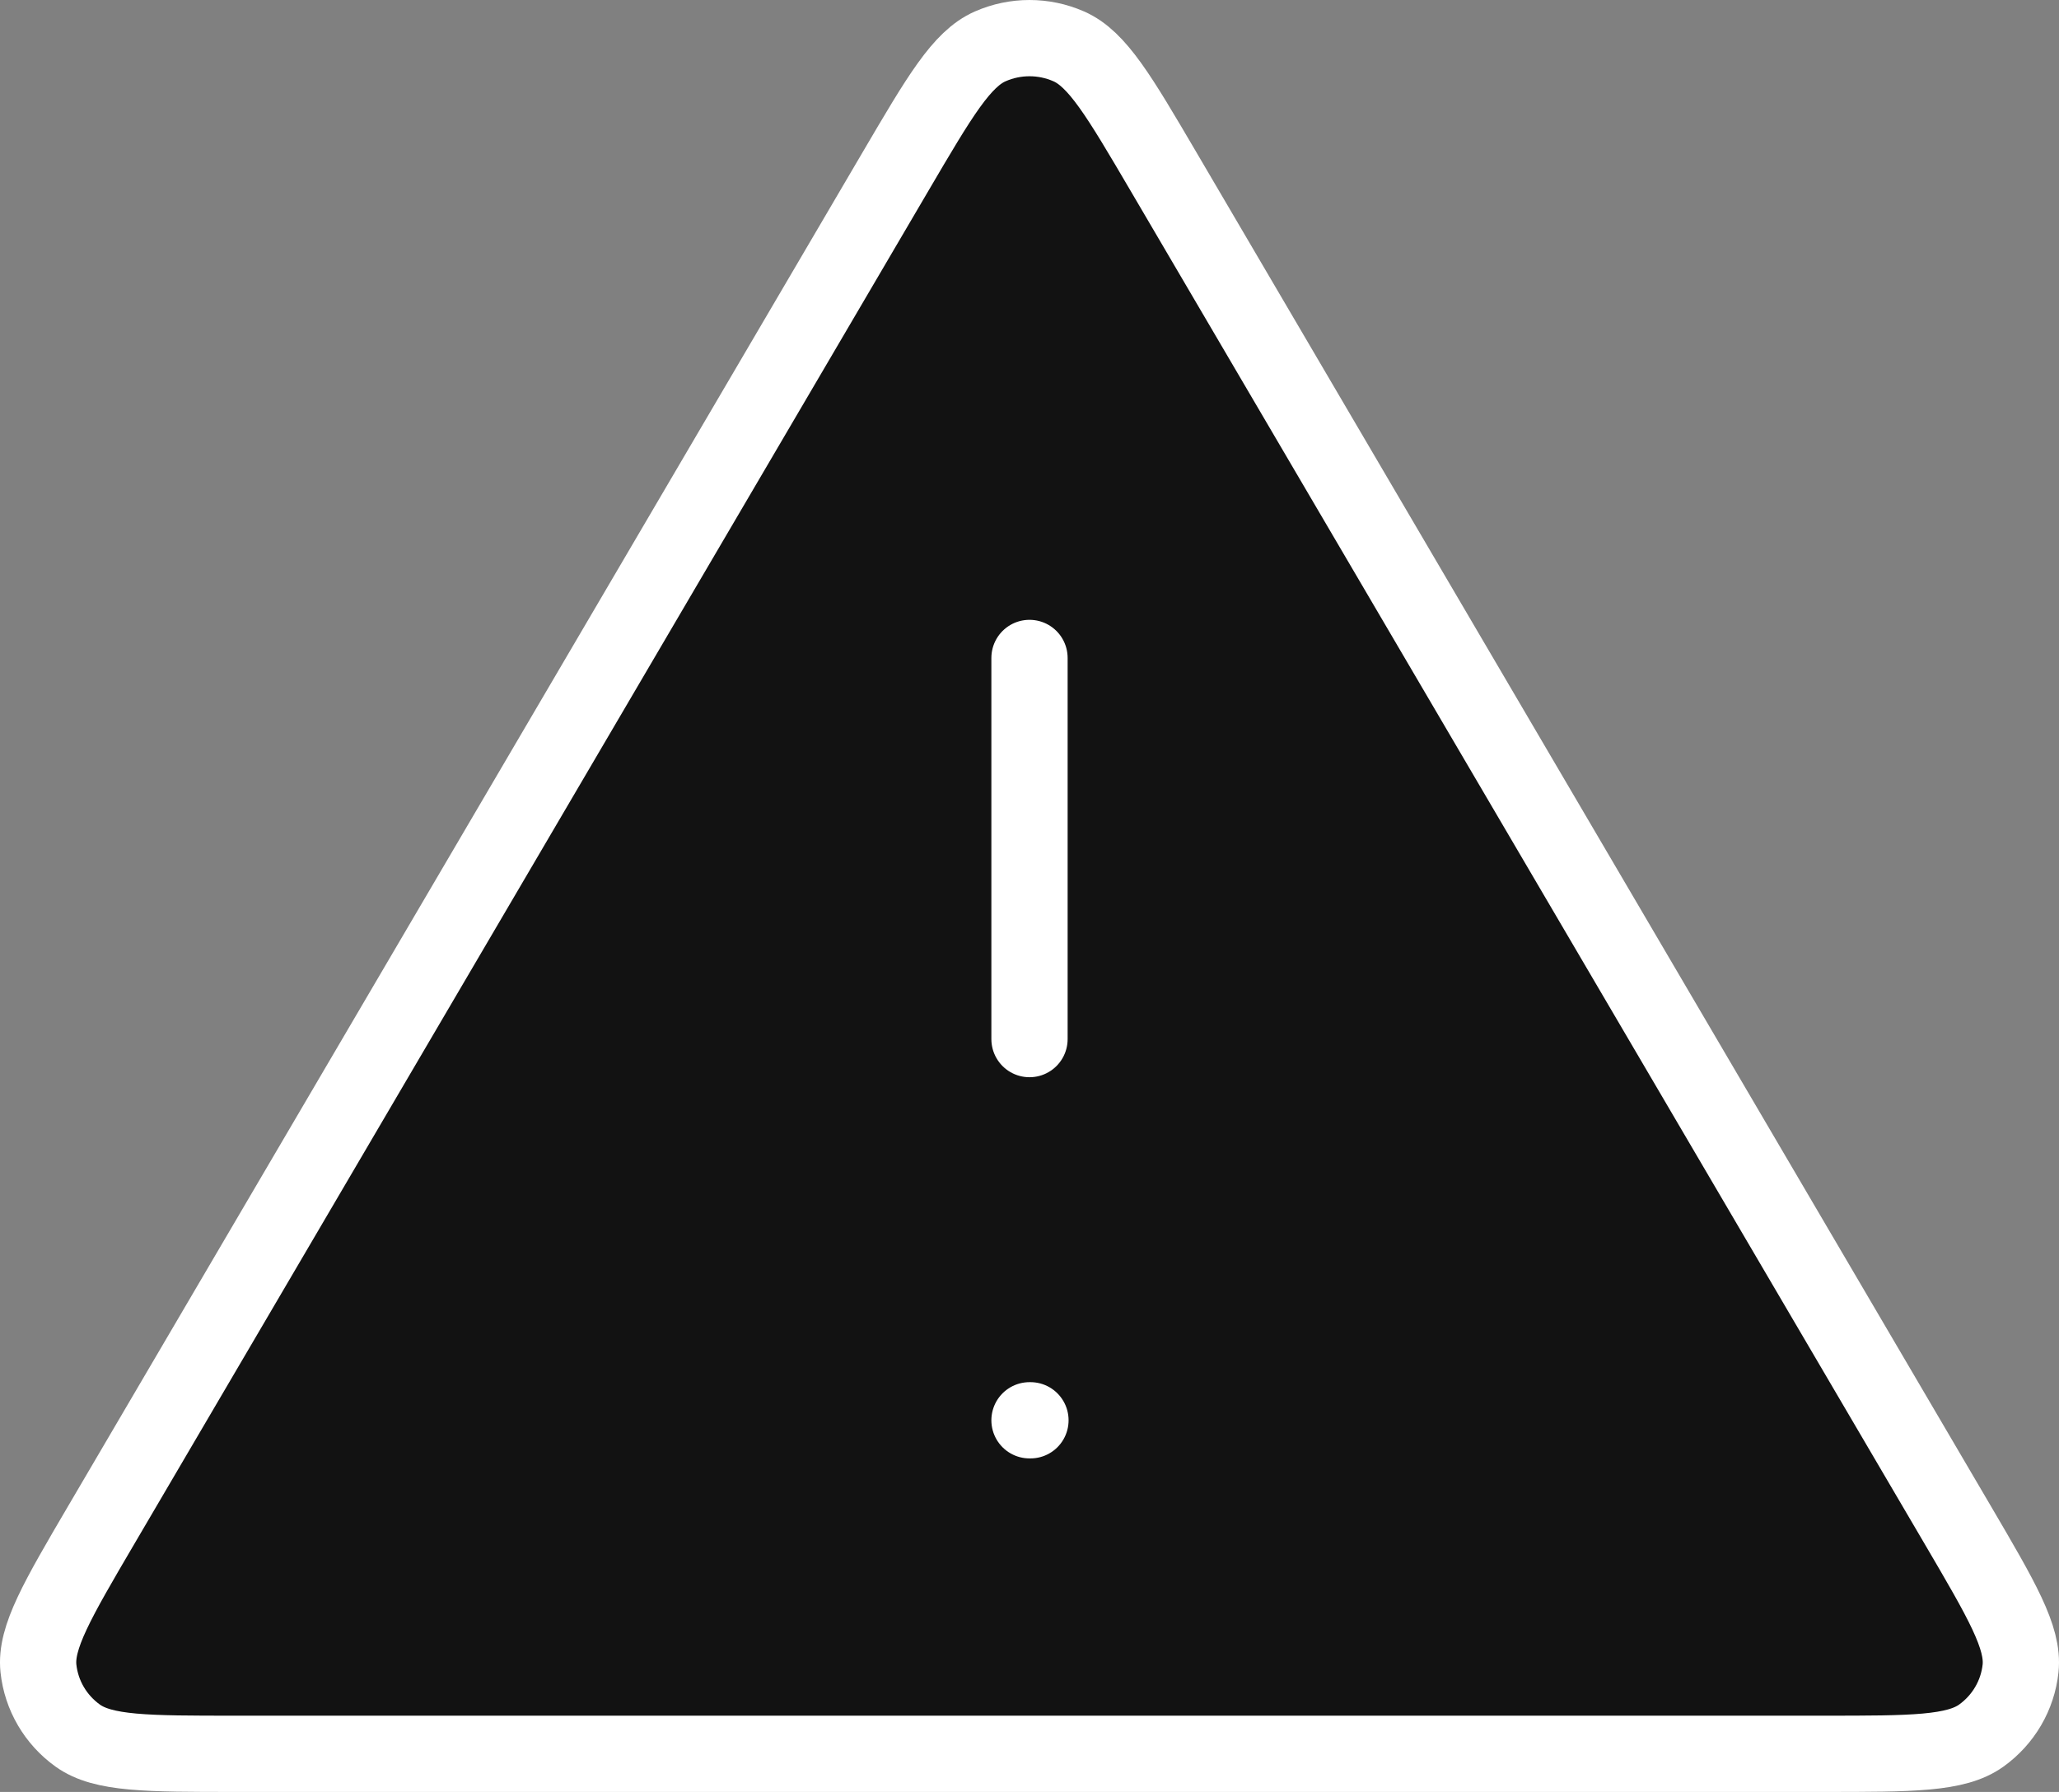
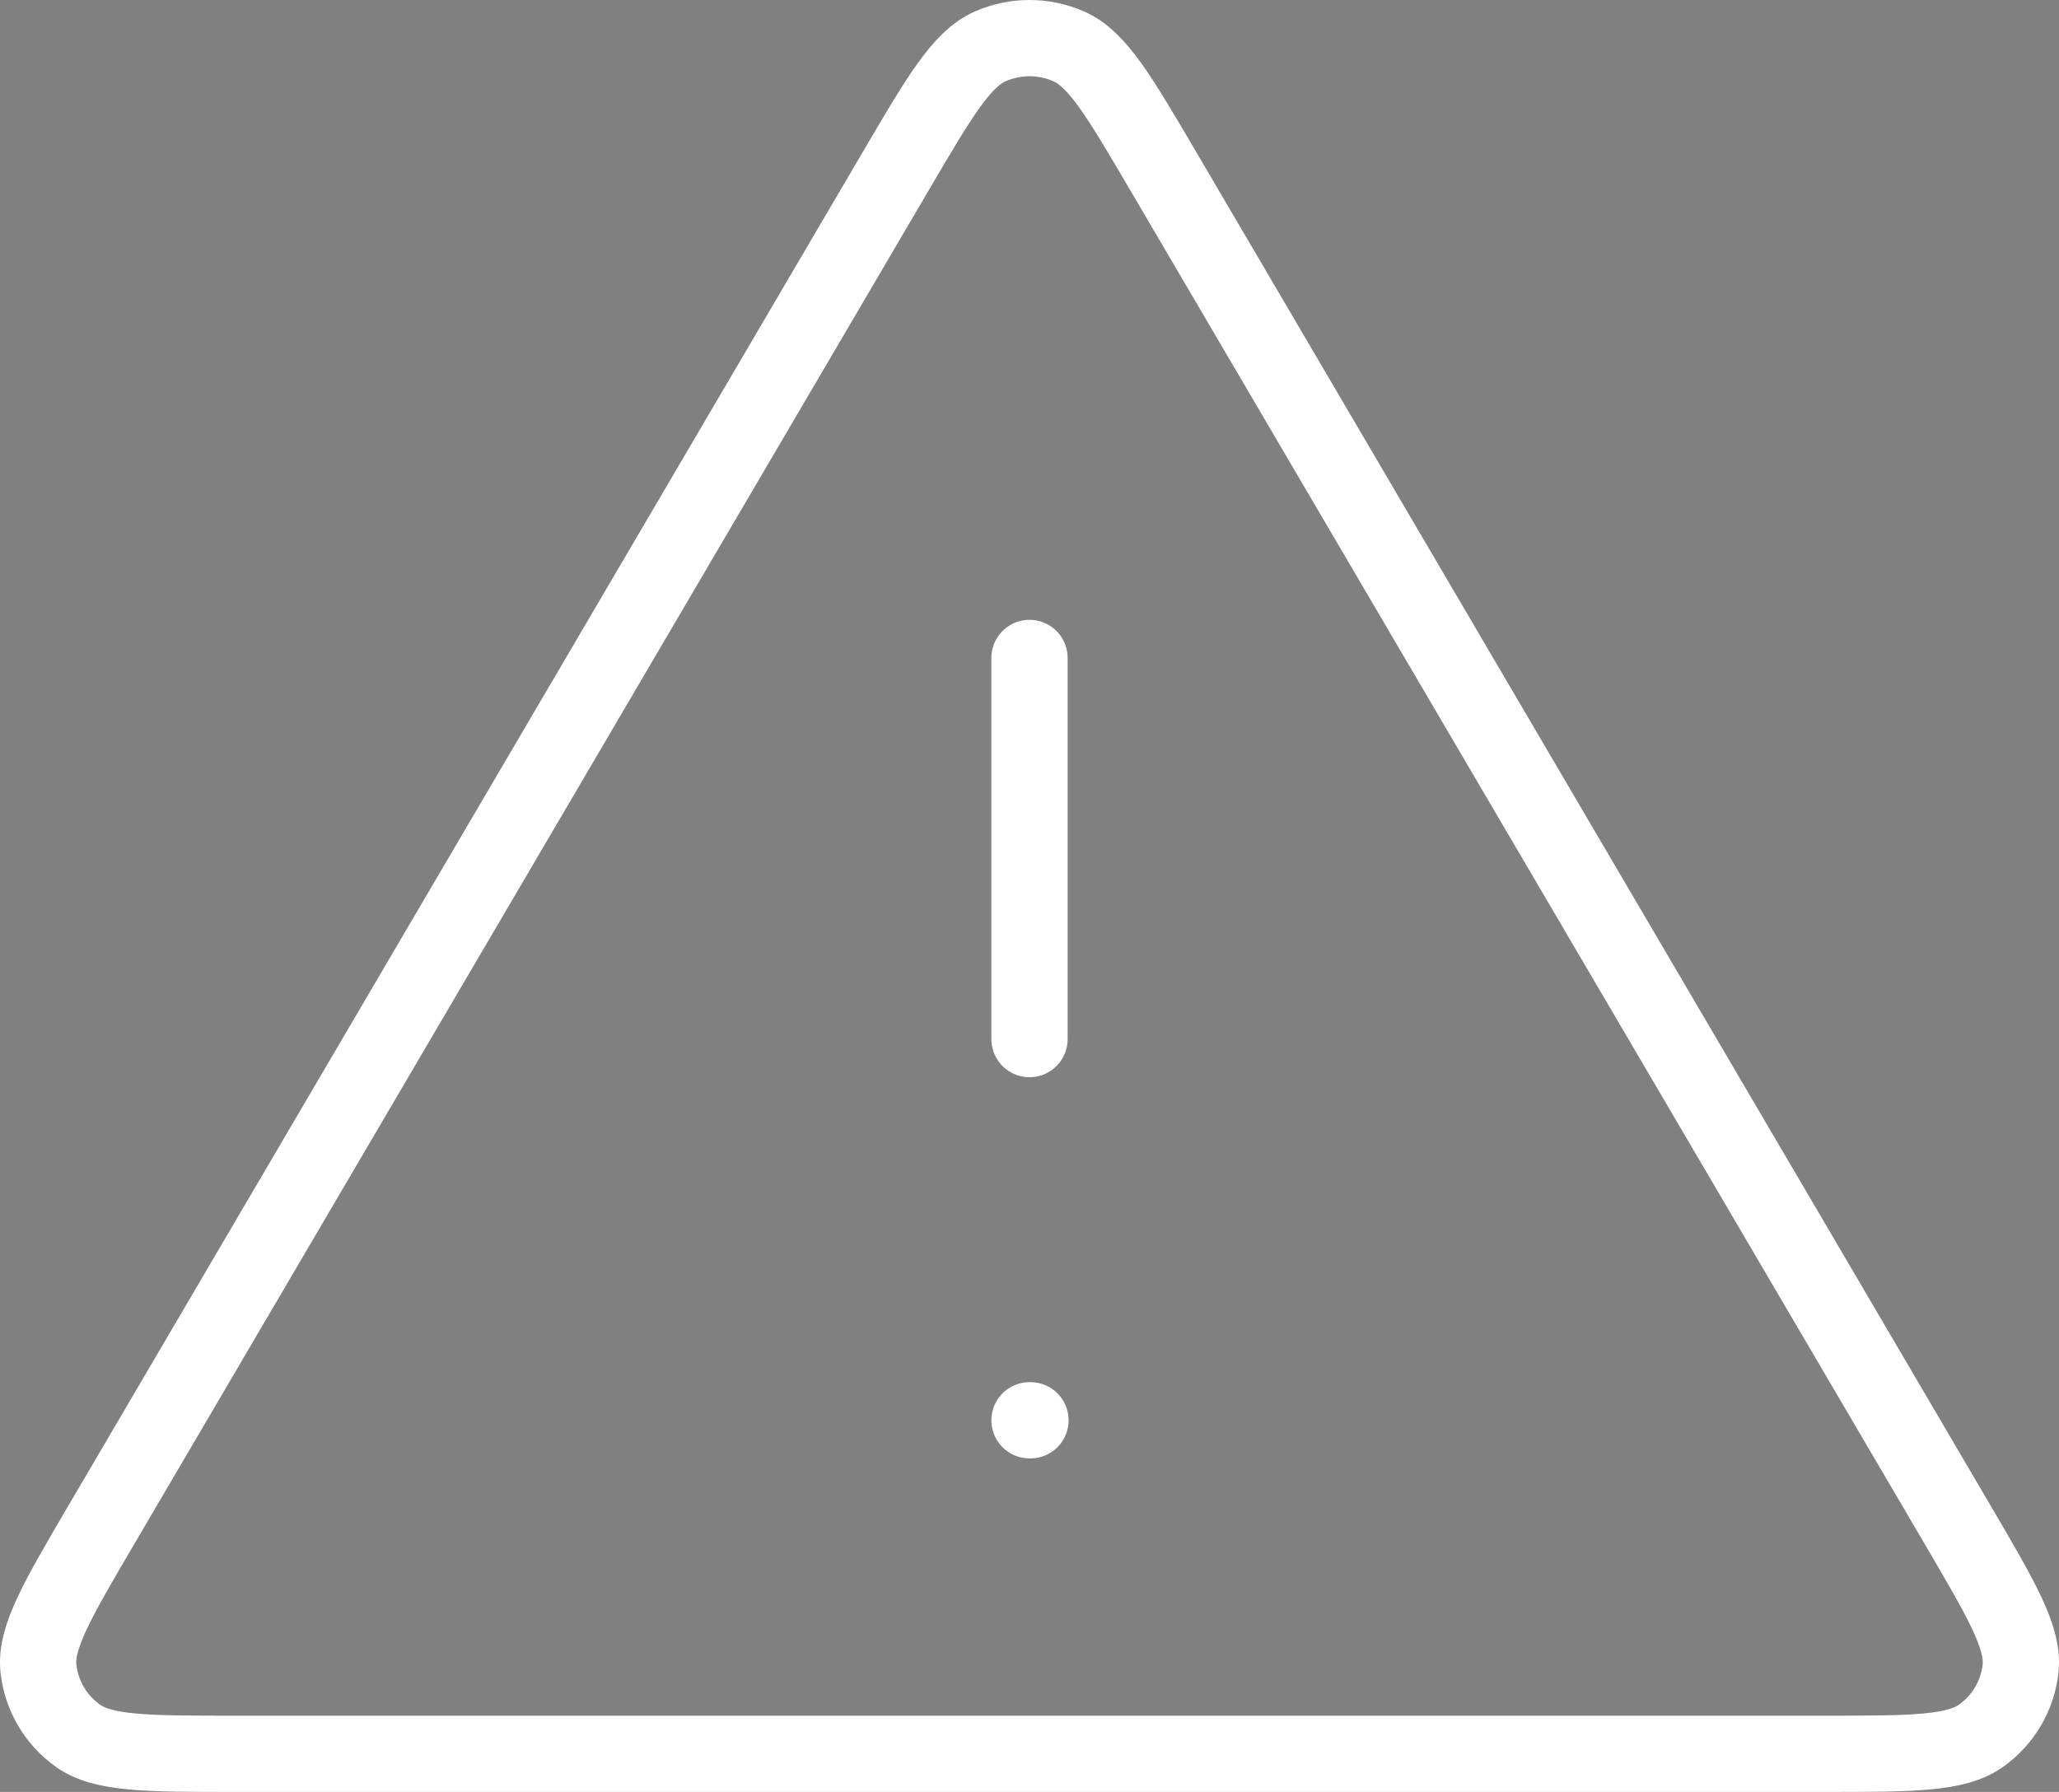
<svg xmlns="http://www.w3.org/2000/svg" width="54" height="47" viewBox="0 0 54 47" fill="none">
  <rect x="0" y="0" width="54" height="47" fill="#808080" stroke="none" />
-   <path d="M2.656 39.997L23.492 4.489C24.644 2.526 25.22 1.545 25.971 1.216C26.626 0.928 27.374 0.928 28.029 1.216C28.78 1.545 29.356 2.526 30.508 4.489L51.344 39.997C52.499 41.967 53.077 42.952 52.992 43.76C52.917 44.465 52.543 45.105 51.962 45.522C51.296 46 50.142 46 47.836 46H6.164C3.858 46 2.704 46 2.038 45.522C1.457 45.105 1.083 44.465 1.008 43.76C0.923 42.952 1.501 41.967 2.656 39.997Z" fill="#121212" />
  <path d="M27 17.257V27.254M27 37.252H27.025M23.492 4.489L2.656 39.997C1.501 41.967 0.923 42.952 1.008 43.76C1.083 44.465 1.457 45.105 2.038 45.522C2.704 46 3.858 46 6.164 46H47.836C50.142 46 51.296 46 51.962 45.522C52.543 45.105 52.917 44.465 52.992 43.76C53.077 42.952 52.499 41.967 51.344 39.997L30.508 4.489C29.356 2.526 28.78 1.545 28.029 1.216C27.374 0.928 26.626 0.928 25.971 1.216C25.22 1.545 24.644 2.526 23.492 4.489Z" stroke="white" stroke-width="2" stroke-linecap="round" stroke-linejoin="round" />
</svg>